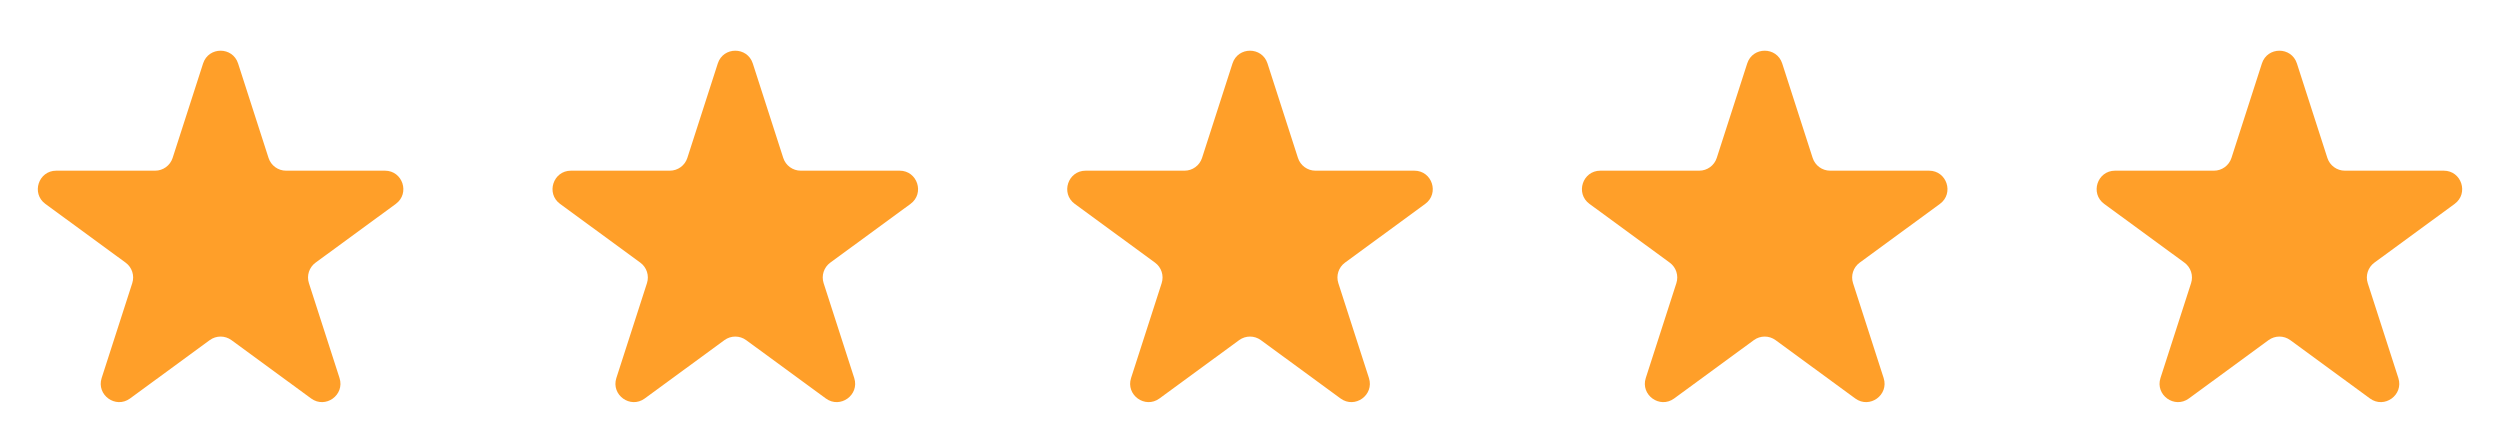
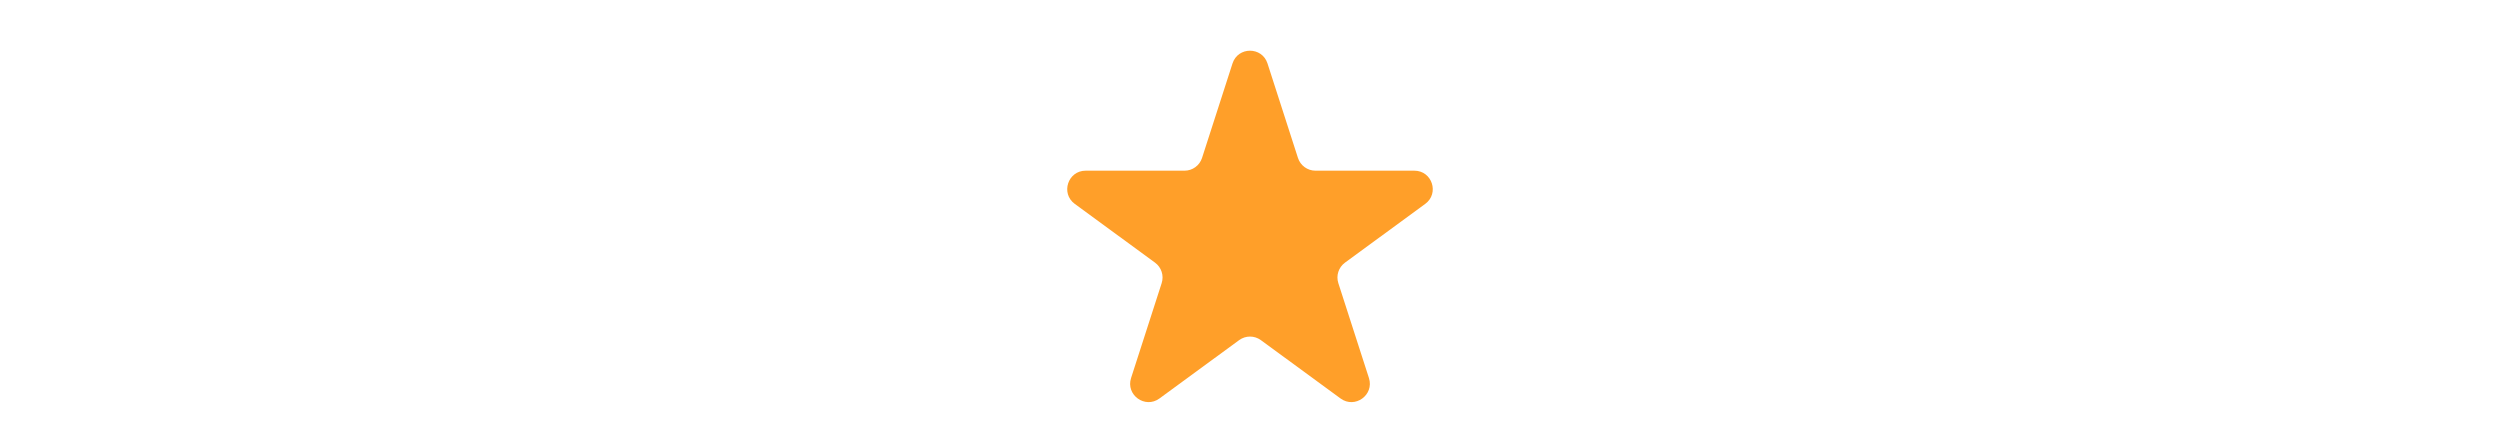
<svg xmlns="http://www.w3.org/2000/svg" width="136" height="24" viewBox="0 0 136 24" fill="none">
-   <path d="M11.048 3.452C11.346 2.527 12.654 2.527 12.952 3.452L14.609 8.592C14.742 9.005 15.127 9.285 15.561 9.285H20.941C21.908 9.285 22.312 10.521 21.532 11.092L17.166 14.288C16.818 14.543 16.673 14.992 16.805 15.402L18.47 20.564C18.767 21.486 17.709 22.25 16.927 21.678L12.591 18.503C12.239 18.245 11.761 18.245 11.409 18.503L7.073 21.678C6.291 22.25 5.233 21.486 5.53 20.564L7.195 15.402C7.327 14.992 7.182 14.543 6.834 14.288L2.468 11.092C1.688 10.521 2.092 9.285 3.059 9.285H8.439C8.873 9.285 9.257 9.005 9.391 8.592L11.048 3.452Z" fill="#FF9F29" />
-   <path d="M39.048 3.452C39.346 2.527 40.654 2.527 40.952 3.452L42.609 8.592C42.742 9.005 43.127 9.285 43.561 9.285H48.941C49.908 9.285 50.312 10.521 49.532 11.092L45.166 14.288C44.818 14.543 44.673 14.992 44.805 15.402L46.47 20.564C46.767 21.486 45.709 22.25 44.927 21.678L40.591 18.503C40.239 18.245 39.761 18.245 39.409 18.503L35.073 21.678C34.291 22.25 33.233 21.486 33.53 20.564L35.195 15.402C35.327 14.992 35.182 14.543 34.834 14.288L30.468 11.092C29.688 10.521 30.092 9.285 31.059 9.285H36.439C36.873 9.285 37.258 9.005 37.391 8.592L39.048 3.452Z" fill="#FF9F29" />
  <path d="M67.048 3.452C67.346 2.527 68.654 2.527 68.952 3.452L70.609 8.592C70.743 9.005 71.127 9.285 71.561 9.285H76.941C77.908 9.285 78.312 10.521 77.532 11.092L73.166 14.288C72.818 14.543 72.673 14.992 72.805 15.402L74.47 20.564C74.767 21.486 73.709 22.25 72.927 21.678L68.591 18.503C68.239 18.245 67.761 18.245 67.409 18.503L63.073 21.678C62.291 22.25 61.233 21.486 61.53 20.564L63.195 15.402C63.327 14.992 63.182 14.543 62.834 14.288L58.468 11.092C57.688 10.521 58.092 9.285 59.059 9.285H64.439C64.873 9.285 65.257 9.005 65.391 8.592L67.048 3.452Z" fill="#FF9F29" />
-   <path d="M95.048 3.452C95.346 2.527 96.654 2.527 96.952 3.452L98.609 8.592C98.743 9.005 99.127 9.285 99.561 9.285H104.941C105.908 9.285 106.312 10.521 105.532 11.092L101.166 14.288C100.818 14.543 100.673 14.992 100.805 15.402L102.47 20.564C102.767 21.486 101.709 22.25 100.927 21.678L96.591 18.503C96.239 18.245 95.761 18.245 95.409 18.503L91.073 21.678C90.291 22.25 89.233 21.486 89.53 20.564L91.195 15.402C91.327 14.992 91.182 14.543 90.834 14.288L86.468 11.092C85.688 10.521 86.092 9.285 87.059 9.285H92.439C92.873 9.285 93.257 9.005 93.391 8.592L95.048 3.452Z" fill="#FF9F29" />
-   <path d="M123.048 3.452C123.346 2.527 124.654 2.527 124.952 3.452L126.609 8.592C126.743 9.005 127.127 9.285 127.561 9.285H132.941C133.908 9.285 134.312 10.521 133.532 11.092L129.166 14.288C128.818 14.543 128.673 14.992 128.805 15.402L130.47 20.564C130.767 21.486 129.709 22.25 128.927 21.678L124.591 18.503C124.239 18.245 123.761 18.245 123.409 18.503L119.073 21.678C118.291 22.25 117.233 21.486 117.53 20.564L119.195 15.402C119.327 14.992 119.182 14.543 118.834 14.288L114.468 11.092C113.688 10.521 114.092 9.285 115.059 9.285H120.439C120.873 9.285 121.257 9.005 121.391 8.592L123.048 3.452Z" fill="#FF9F29" />
</svg>